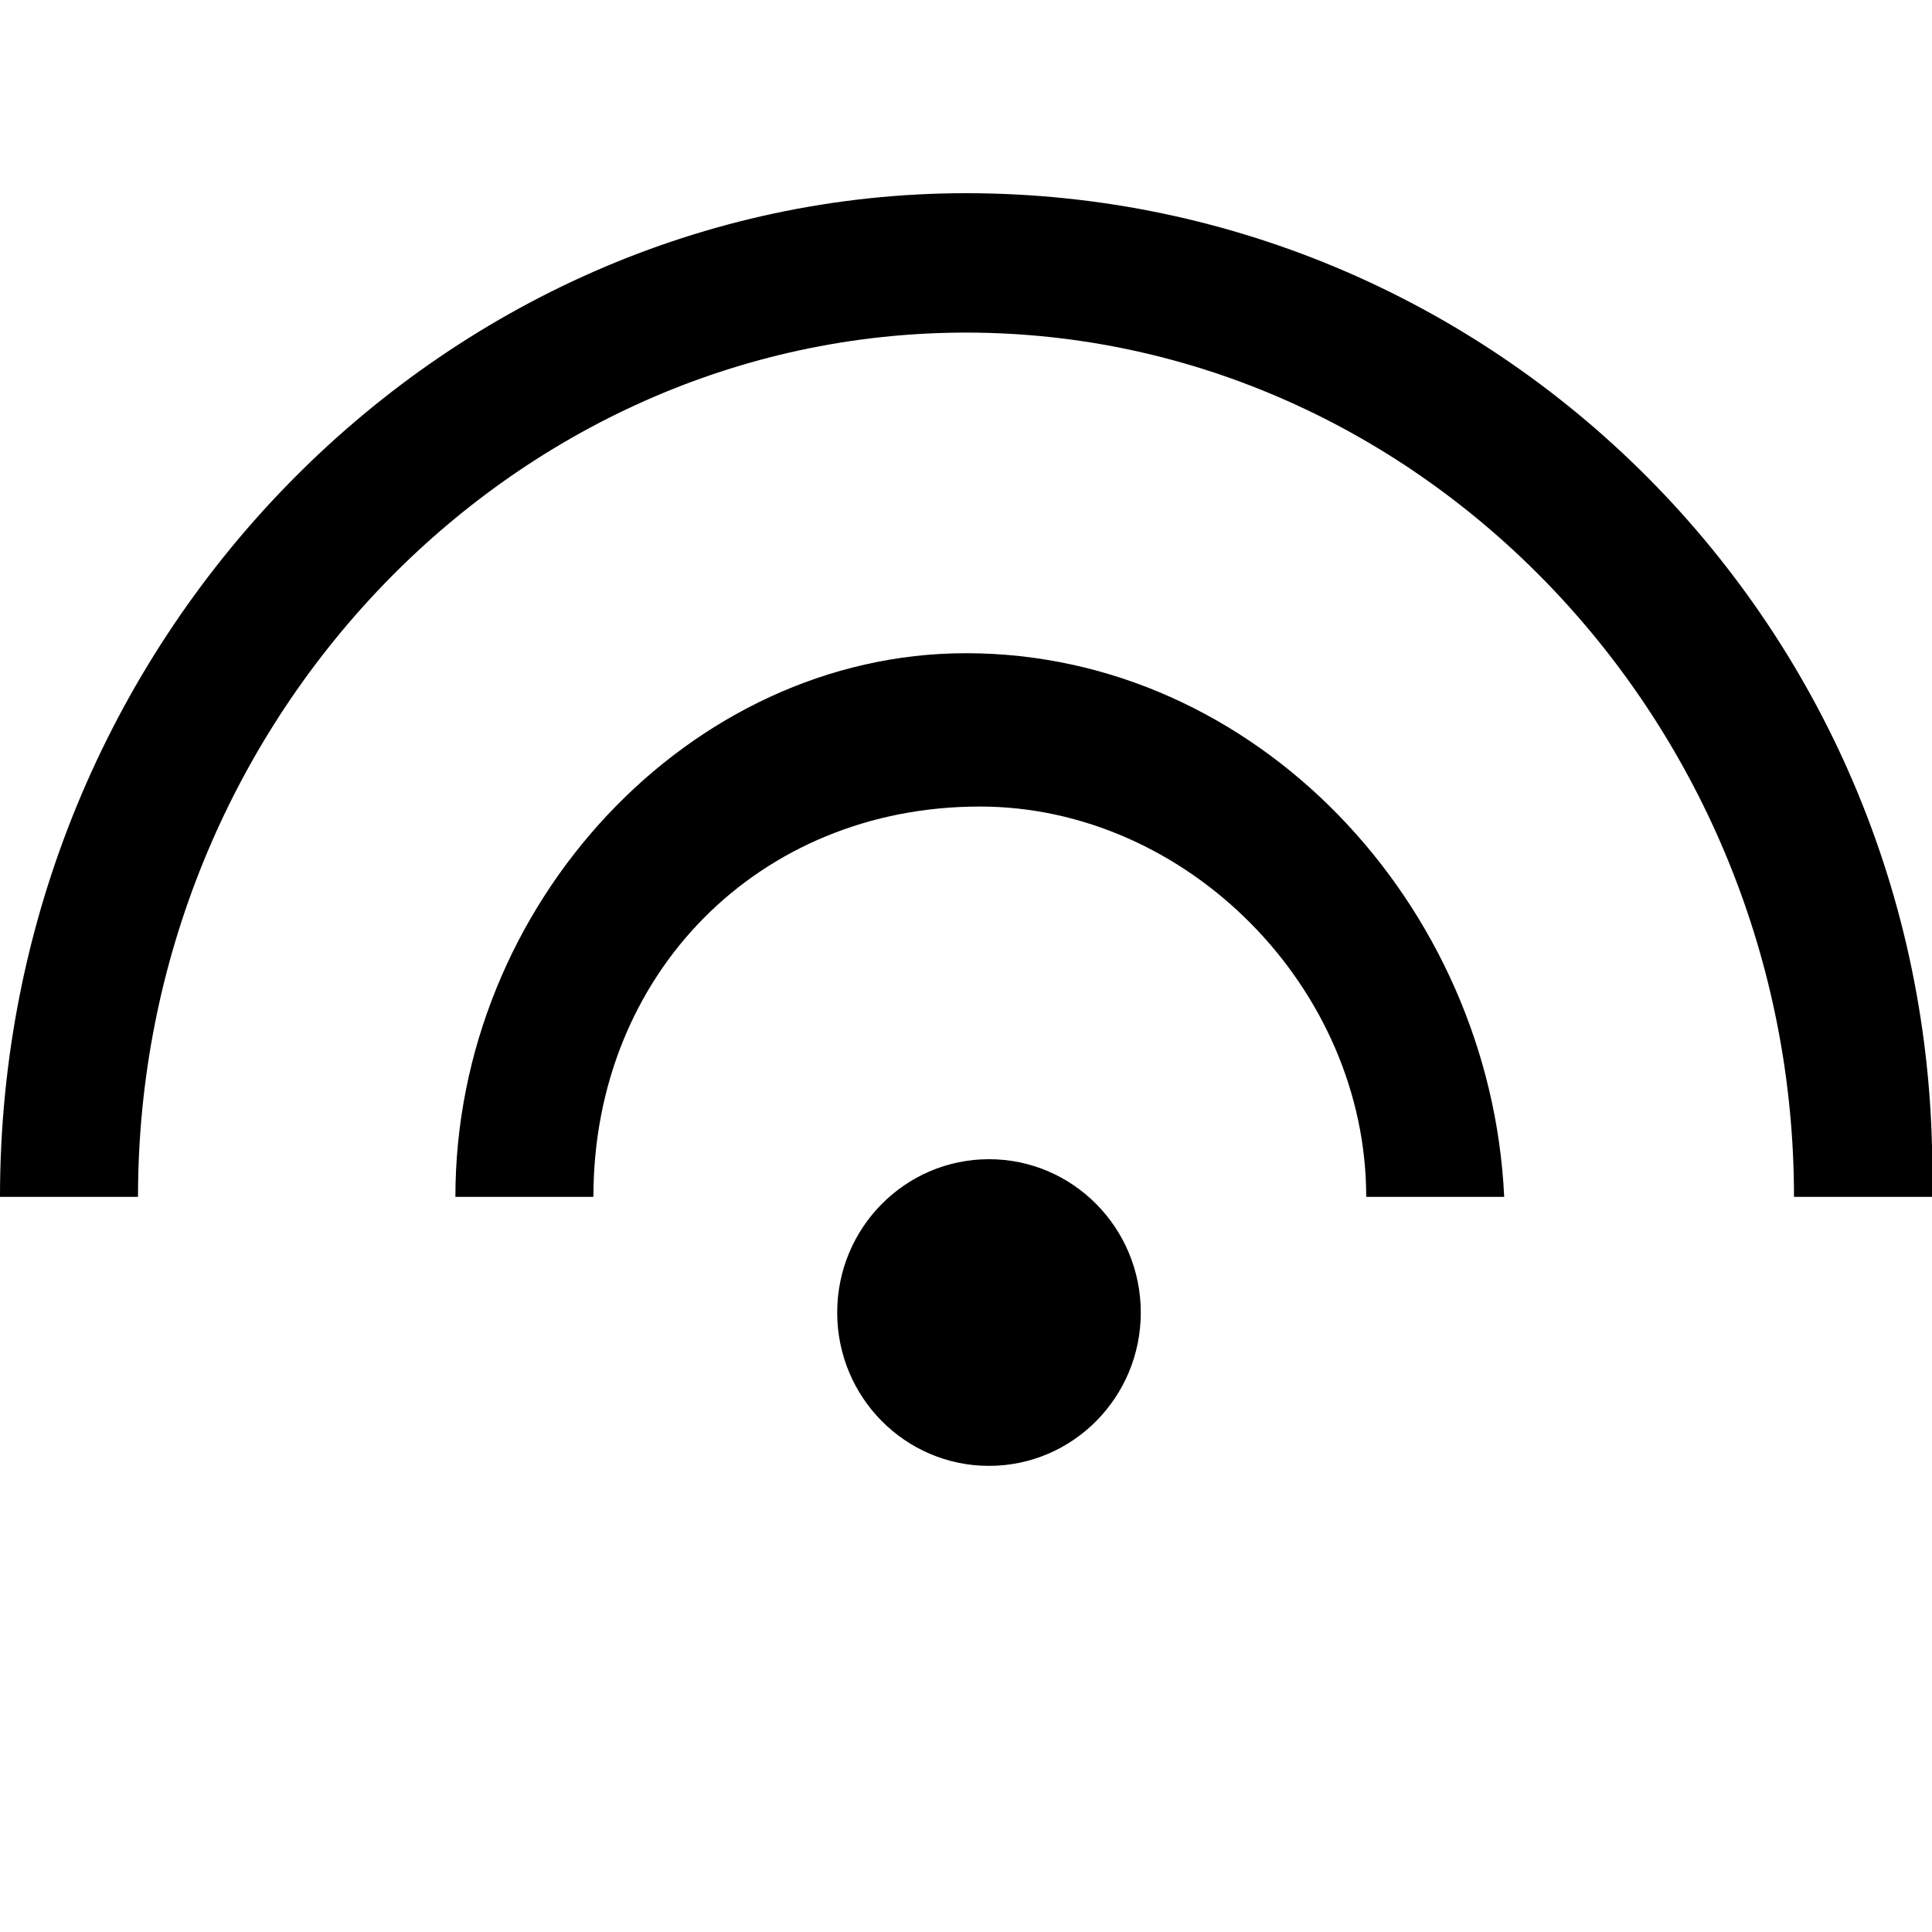
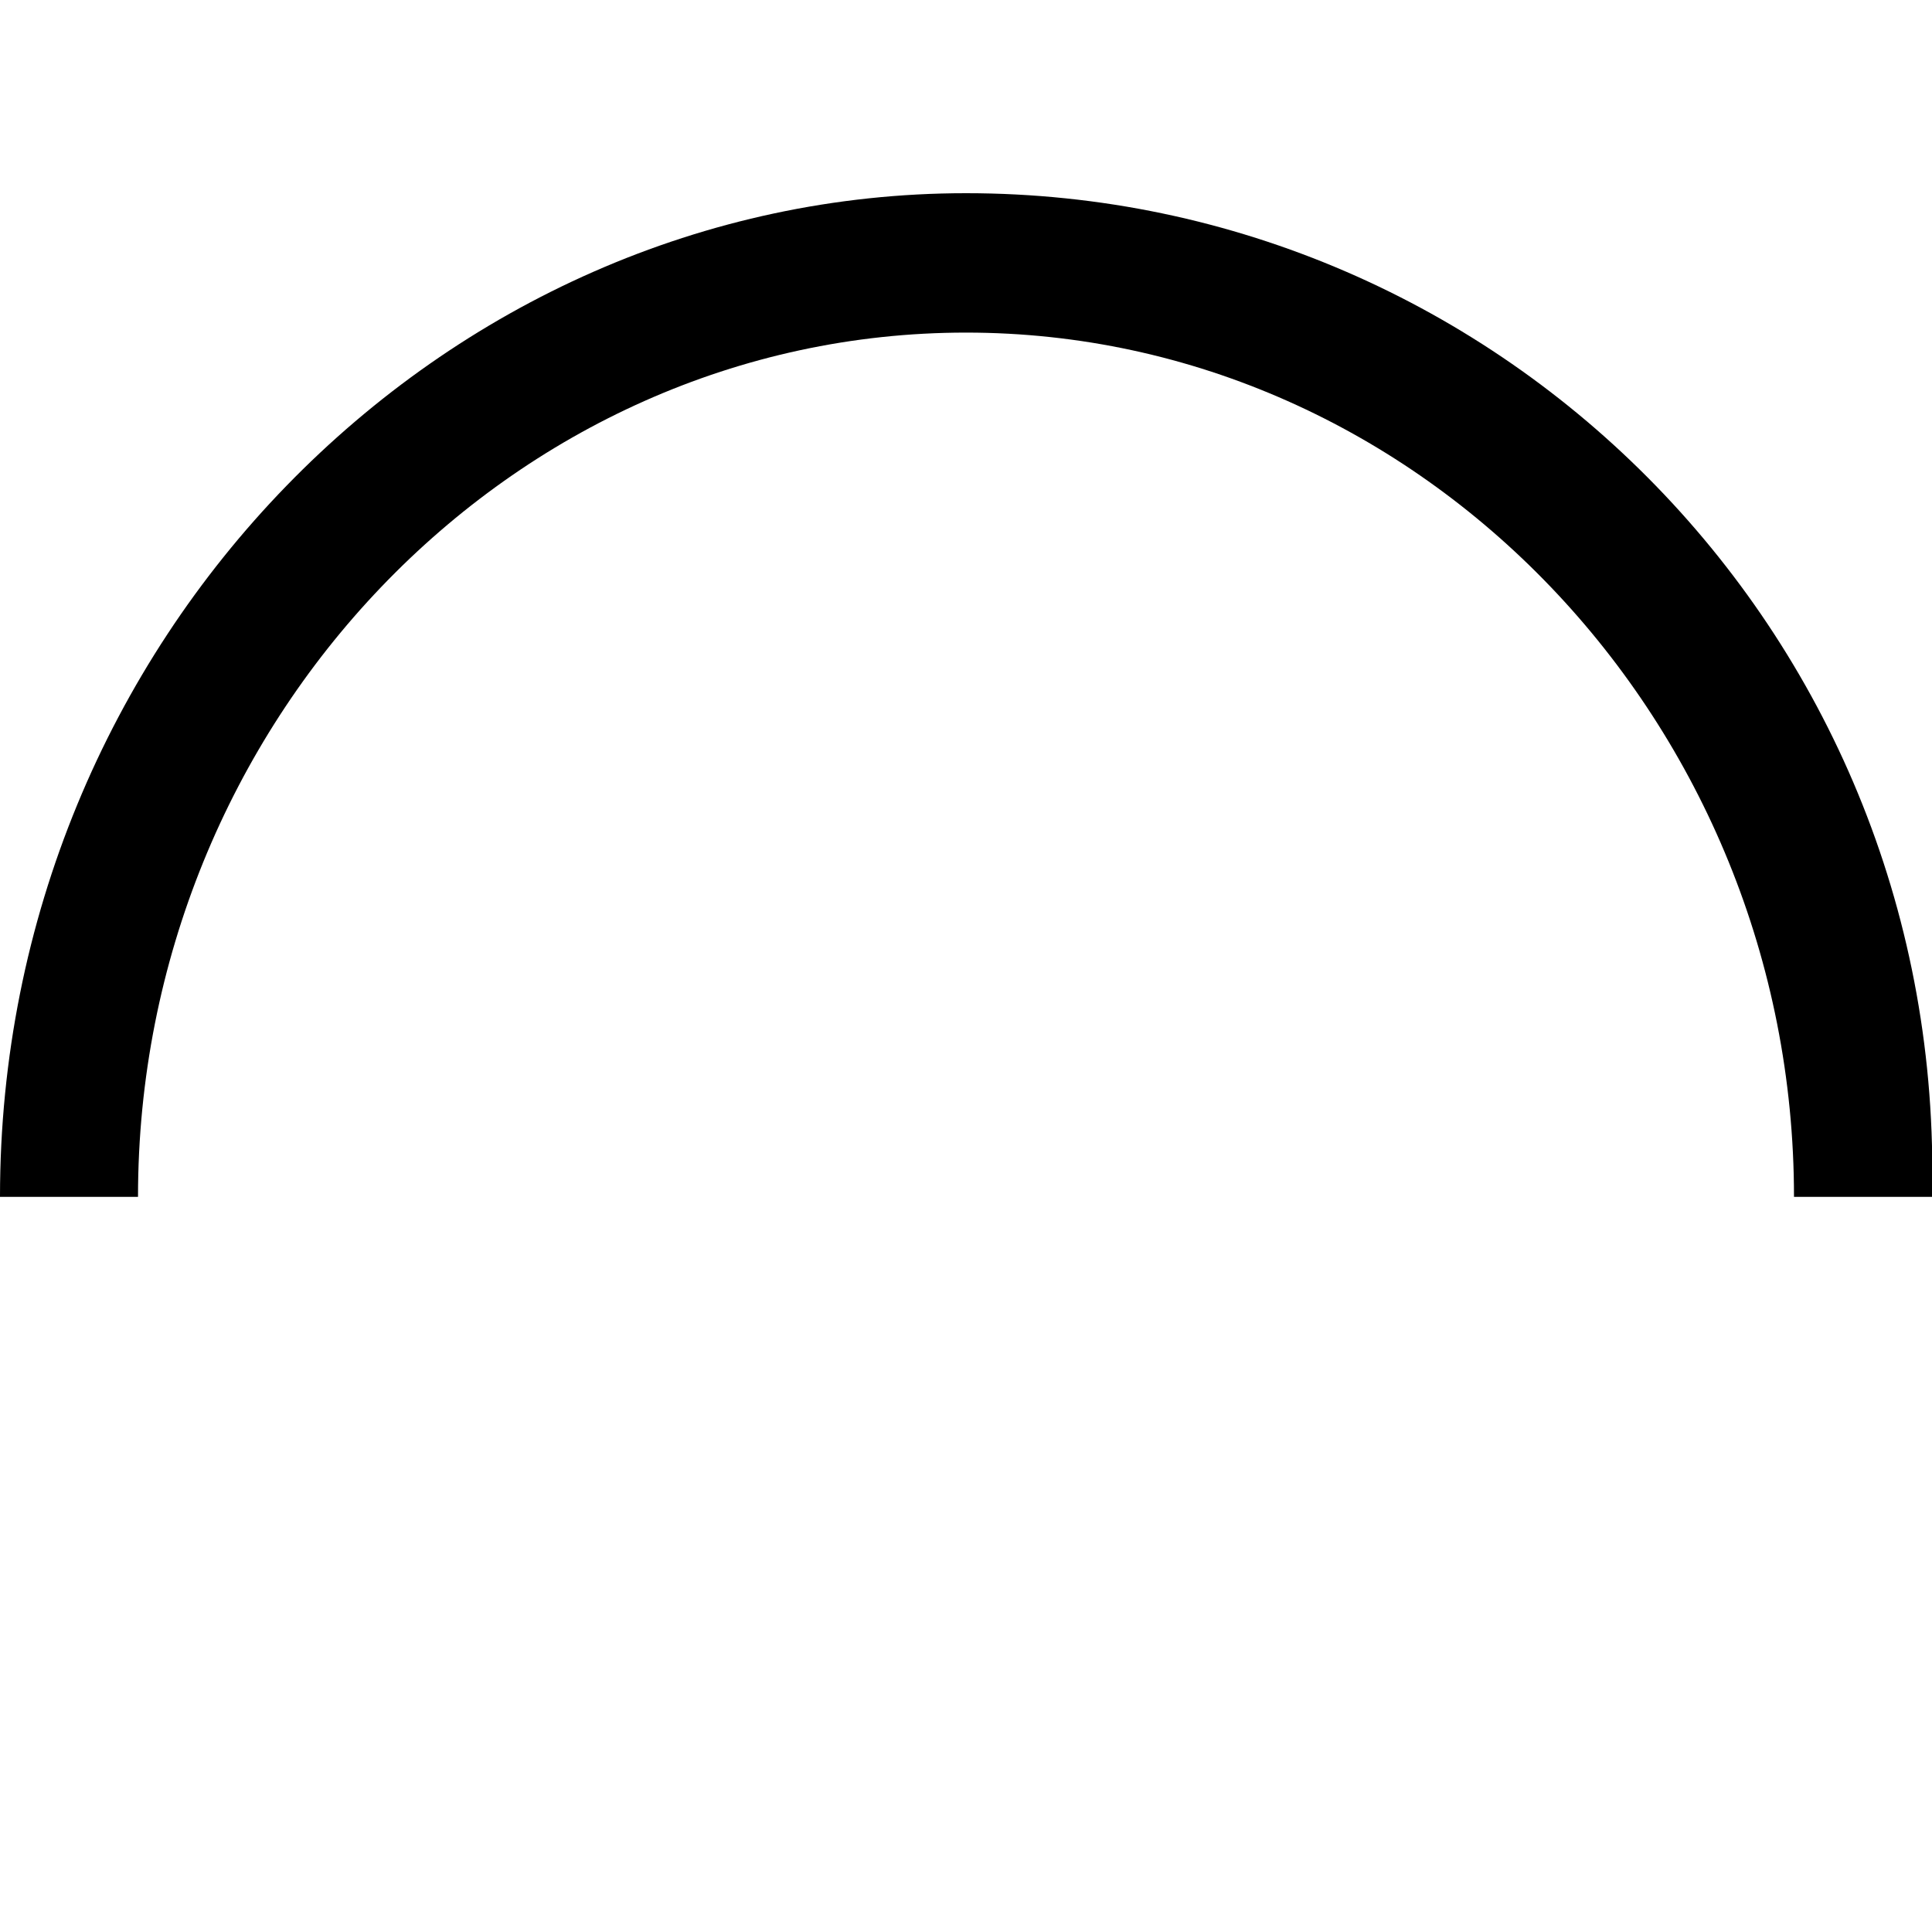
<svg xmlns="http://www.w3.org/2000/svg" xmlns:ns1="http://www.bohemiancoding.com/sketch/ns" width="60px" height="60px" viewBox="0 0 60 60" version="1.1">
  <title>Slice 1</title>
  <description>Created with Sketch (http://www.bohemiancoding.com/sketch)</description>
  <defs />
  <g id="Page-1" stroke="none" stroke-width="1" fill="none" fill-rule="evenodd" ns1:type="MSPage">
    <g id="station" ns1:type="MSLayerGroup" transform="translate(0, 6)">
      <g id="Page-1">
        <g id="station">
          <g id="Page-1">
            <g id="station">
              <g id="Page-1">
                <g id="station">
                  <g id="Page-1">
                    <g id="station">
                      <g id="Page-1">
                        <g id="station">
                          <g id="Layer_2" />
                          <g id="Layer_3" />
                          <g id="Layer_4" />
                          <g id="Layer_5" />
                          <g id="Layer_6" />
                          <g id="Layer_8" />
                          <g id="Layer_9" />
                          <g id="Layer_10" />
                          <g id="Layer_11" />
                          <g id="Layer_12" />
                          <g id="Layer_13" />
                          <g id="Layer_14" />
                          <g id="Layer_15" />
                          <g id="Layer_16" />
                          <g id="Layer_17" />
                          <g id="Layer_18" />
                          <g id="Layer_19" />
                          <g id="Layer_20" />
                          <g id="Layer_21" />
                          <g id="Layer_24" />
                          <g id="Layer_25" />
                          <g id="Layer_26" />
                          <g id="Layer_27" />
                          <g id="Layer_28" />
                          <g id="Layer_29" />
                          <g id="Layer_47" />
                          <g id="Layer_30" fill="#000000" ns1:type="MSShapeGroup">
                            <g id="Group">
-                               <path d="M30,14.286 C21.429,14.286 14.143,22.078 14.143,31.169 L18.429,31.169 C18.429,24.242 23.571,19.048 30.429,19.048 C36.857,19.048 42.429,24.675 42.429,31.169 L46.714,31.169 C46.286,22.078 39,14.286 30,14.286 L30,14.286 L30,14.286 Z" id="Shape" />
                              <path d="M30,0 C13.714,0 0,13.853 0,31.169 L4.286,31.169 C4.286,16.45 15.857,4.329 30,4.329 C44.143,4.329 55.714,16.45 55.714,31.169 L60,31.169 C60.429,13.853 46.714,0 30,0 L30,0 L30,0 Z" id="Shape" />
-                               <ellipse id="Oval" cx="30.714" cy="34.762" rx="4.714" ry="4.762" />
                            </g>
                          </g>
                          <g id="Layer_31" />
                          <g id="Layer_32" />
                          <g id="Layer_33" />
                          <g id="Layer_34" />
                          <g id="Layer_35" />
                          <g id="Layer_36" />
                          <g id="Layer_37" />
                          <g id="Layer_38" />
                          <g id="Layer_39" />
                          <g id="Layer_40" />
                          <g id="Layer_41" />
                          <g id="Layer_42" />
                          <g id="Layer_43" />
                          <g id="Layer_44" />
                          <g id="Layer_45" />
                          <g id="Layer_46" />
                          <g id="Layer_48" />
                          <g id="Layer_49" />
                          <g id="Layer_51" />
                          <g id="Layer_52" />
                          <g id="Layer_53" />
                          <g id="Layer_54" />
                          <g id="Layer_55" />
                          <g id="Layer_56" />
                          <g id="Layer_57" />
                          <g id="Layer_58" />
                          <g id="Layer_59" />
                          <g id="Layer_60" />
                          <g id="Layer_61" />
                          <g id="Layer_62" />
                          <g id="Layer_63" />
                          <g id="Layer_64" />
                          <g id="Layer_65" />
                          <g id="Layer_66" />
                          <g id="Layer_50" />
                        </g>
                      </g>
                    </g>
                  </g>
                </g>
              </g>
            </g>
          </g>
        </g>
      </g>
    </g>
  </g>
</svg>